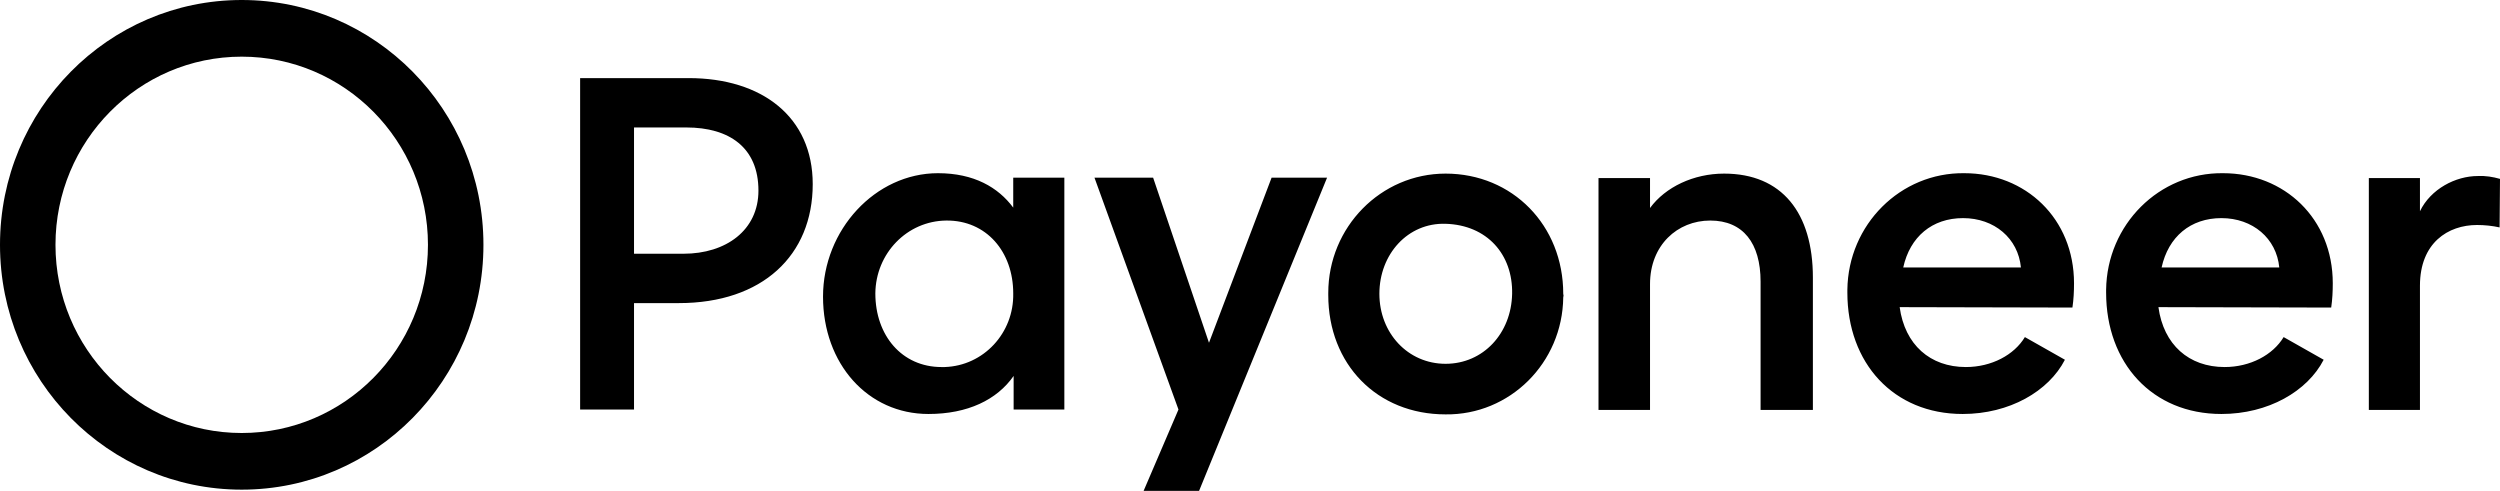
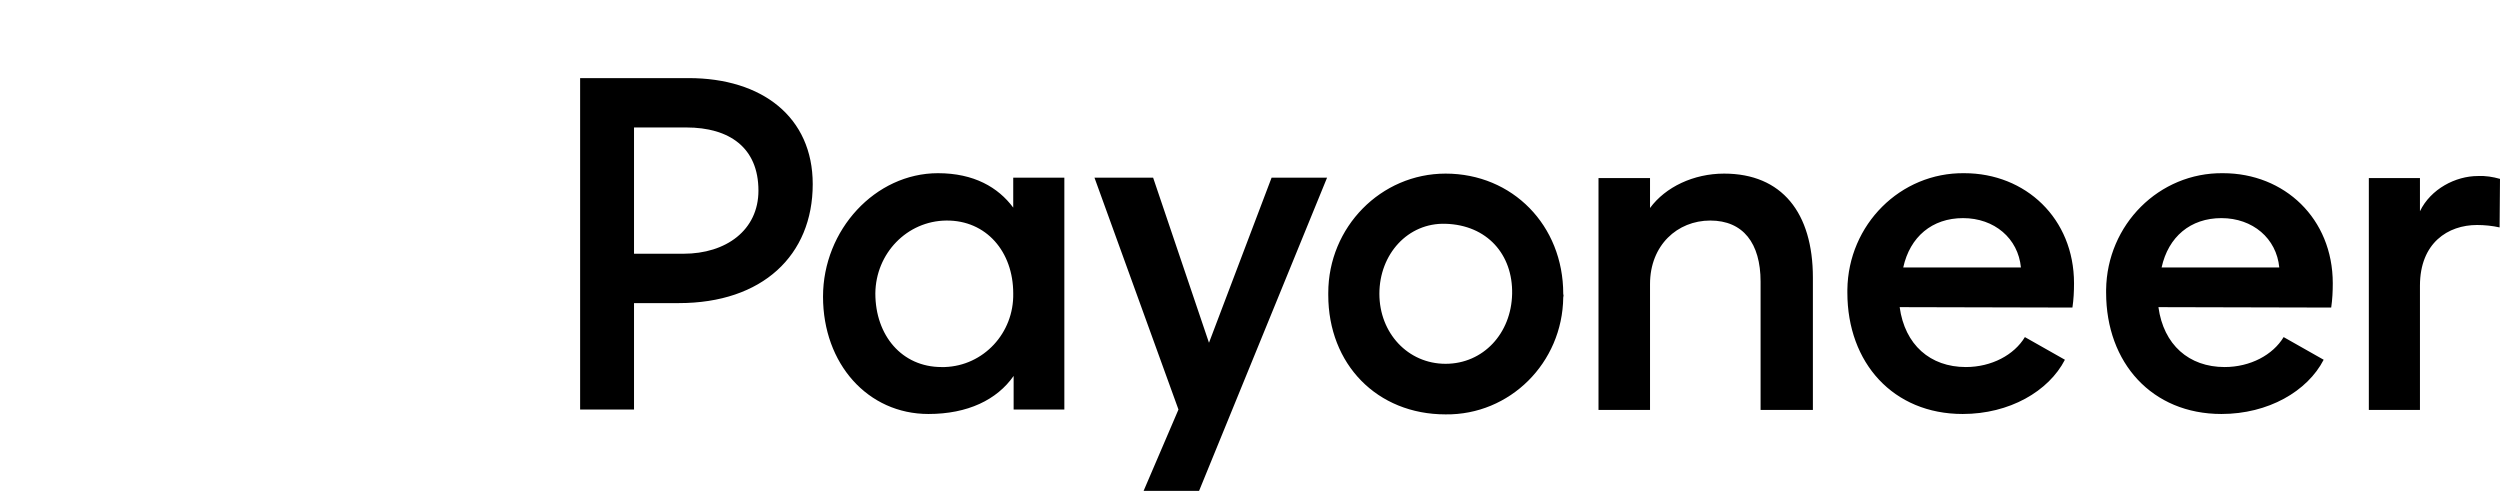
<svg xmlns="http://www.w3.org/2000/svg" width="219" height="43" viewBox="0 0 219 43" fill="none">
  <path d="M55.54 35.875V26.552H59.462C66.787 26.552 71.195 22.369 71.195 16.129C71.195 10.245 66.752 6.842 60.33 6.842H50.819V35.875H55.54ZM60.122 11.166C63.905 11.166 66.439 12.939 66.439 16.697C66.439 20.171 63.593 22.227 59.879 22.227H55.54V11.166H60.122ZM136.94 25.736C136.94 19.745 132.497 15.208 126.631 15.208C120.972 15.208 116.356 19.887 116.356 25.665C116.356 25.736 116.356 25.772 116.356 25.843C116.356 31.904 120.625 36.3 126.631 36.3C132.254 36.371 136.871 31.798 136.94 26.055C136.975 25.949 136.975 25.843 136.94 25.736ZM120.834 25.736C120.834 22.262 123.333 19.497 126.631 19.604C130.275 19.71 132.532 22.298 132.462 25.736C132.393 29.21 129.928 31.869 126.631 31.869C123.333 31.869 120.834 29.175 120.834 25.736ZM181.545 26.942C181.65 26.233 181.684 25.523 181.684 24.814C181.684 19.143 177.449 15.172 172.069 15.172C166.48 15.101 161.898 19.674 161.829 25.382C161.829 25.453 161.829 25.559 161.829 25.63C161.829 31.798 165.855 36.265 171.93 36.265C176.026 36.265 179.463 34.279 180.886 31.514L177.38 29.529C176.443 31.089 174.464 32.153 172.208 32.153C169.084 32.153 166.862 30.203 166.411 26.906L181.545 26.942ZM166.723 23.432C167.313 20.738 169.257 19.107 171.965 19.107C174.707 19.107 176.79 20.88 177.033 23.432H166.723ZM111.392 15.562L105.907 30.026L101.013 15.562H95.875L103.234 35.875L100.18 43H105.039L116.252 15.562H111.392ZM219 15.669C218.375 15.491 217.716 15.385 217.056 15.42C215.112 15.42 212.925 16.555 211.988 18.505V15.598H207.51V35.91H211.988V25.027C211.988 21.27 214.453 19.71 216.987 19.71C217.646 19.71 218.34 19.781 218.965 19.922C218.965 19.958 219 15.669 219 15.669ZM204.213 26.942C204.317 26.233 204.351 25.523 204.351 24.814C204.351 19.143 200.117 15.172 194.736 15.172C189.147 15.101 184.565 19.674 184.496 25.382C184.496 25.453 184.496 25.559 184.496 25.63C184.496 31.798 188.523 36.265 194.597 36.265C198.693 36.265 202.13 34.279 203.553 31.514L200.047 29.529C199.11 31.089 197.131 32.153 194.875 32.153C191.751 32.153 189.529 30.203 189.078 26.906L204.213 26.942ZM189.356 23.432C189.946 20.738 191.89 19.107 194.597 19.107C197.339 19.107 199.422 20.88 199.665 23.432H189.356ZM88.759 25.701C88.829 29.175 86.156 32.046 82.754 32.153C82.65 32.153 82.581 32.153 82.477 32.153C79.005 32.153 76.68 29.387 76.68 25.701C76.714 22.191 79.457 19.355 82.893 19.32C86.399 19.284 88.759 22.049 88.759 25.701ZM158.809 24.318C158.809 18.646 156.101 15.208 151.033 15.208C148.36 15.208 145.896 16.378 144.542 18.221V15.598H140.029V35.91H144.542V24.885C144.542 21.482 146.937 19.32 149.818 19.32C152.699 19.32 154.227 21.305 154.227 24.673V35.91H158.809V24.318ZM88.759 15.562V18.186C87.44 16.413 85.323 15.172 82.164 15.172C76.68 15.172 72.097 20.135 72.097 25.984C72.097 31.869 76.02 36.265 81.331 36.265C84.767 36.265 87.336 35.024 88.794 32.932V35.875H93.237V15.562H88.759Z" fill="black" />
-   <path fill-rule="evenodd" clip-rule="evenodd" d="M21.174 42.894C32.869 42.894 42.349 33.292 42.349 21.447C42.349 9.602 32.869 0 21.174 0C9.48 0 0 9.602 0 21.447C0 33.292 9.48 42.894 21.174 42.894ZM21.174 37.931C30.185 37.931 37.489 30.551 37.489 21.447C37.489 12.343 30.185 4.963 21.174 4.963C12.164 4.963 4.86 12.343 4.86 21.447C4.86 30.551 12.164 37.931 21.174 37.931Z" fill="black" />
</svg>